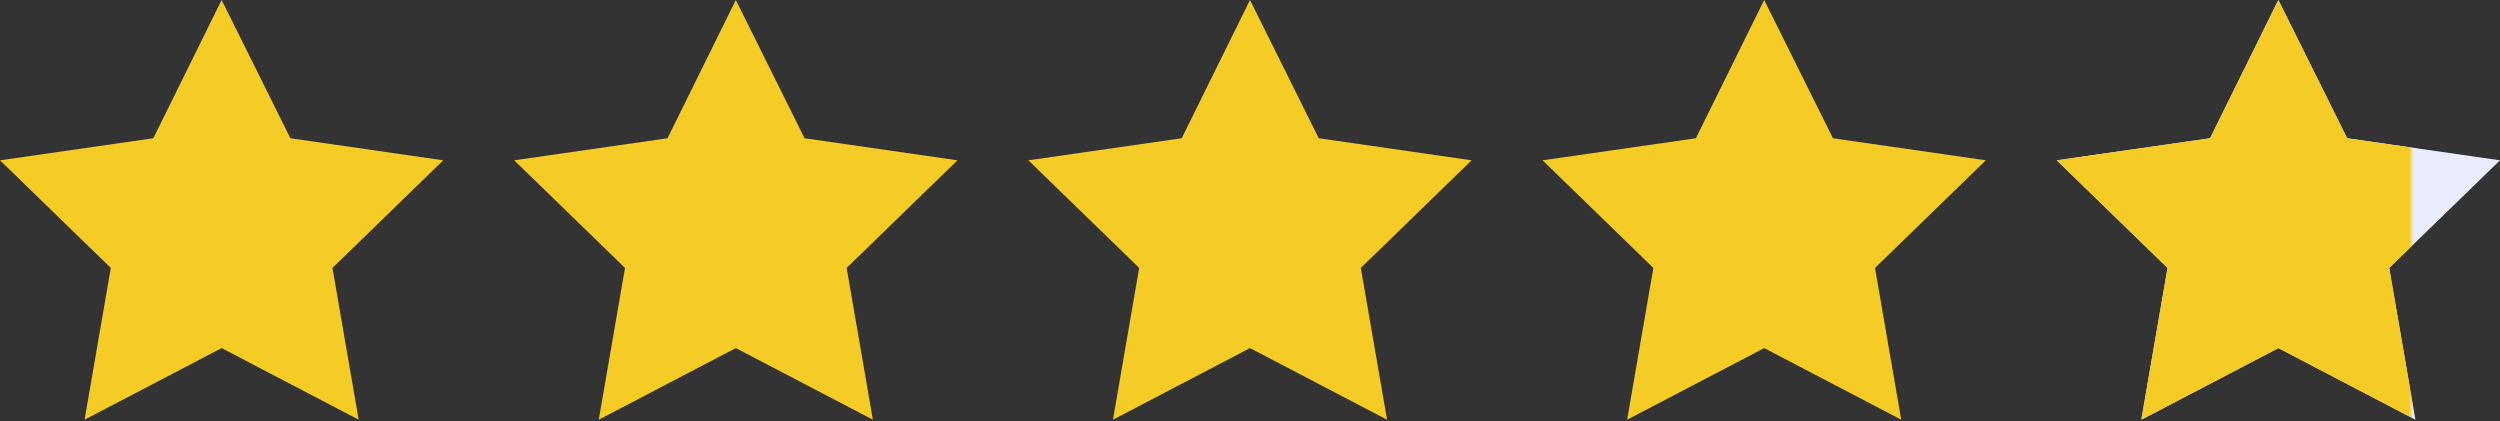
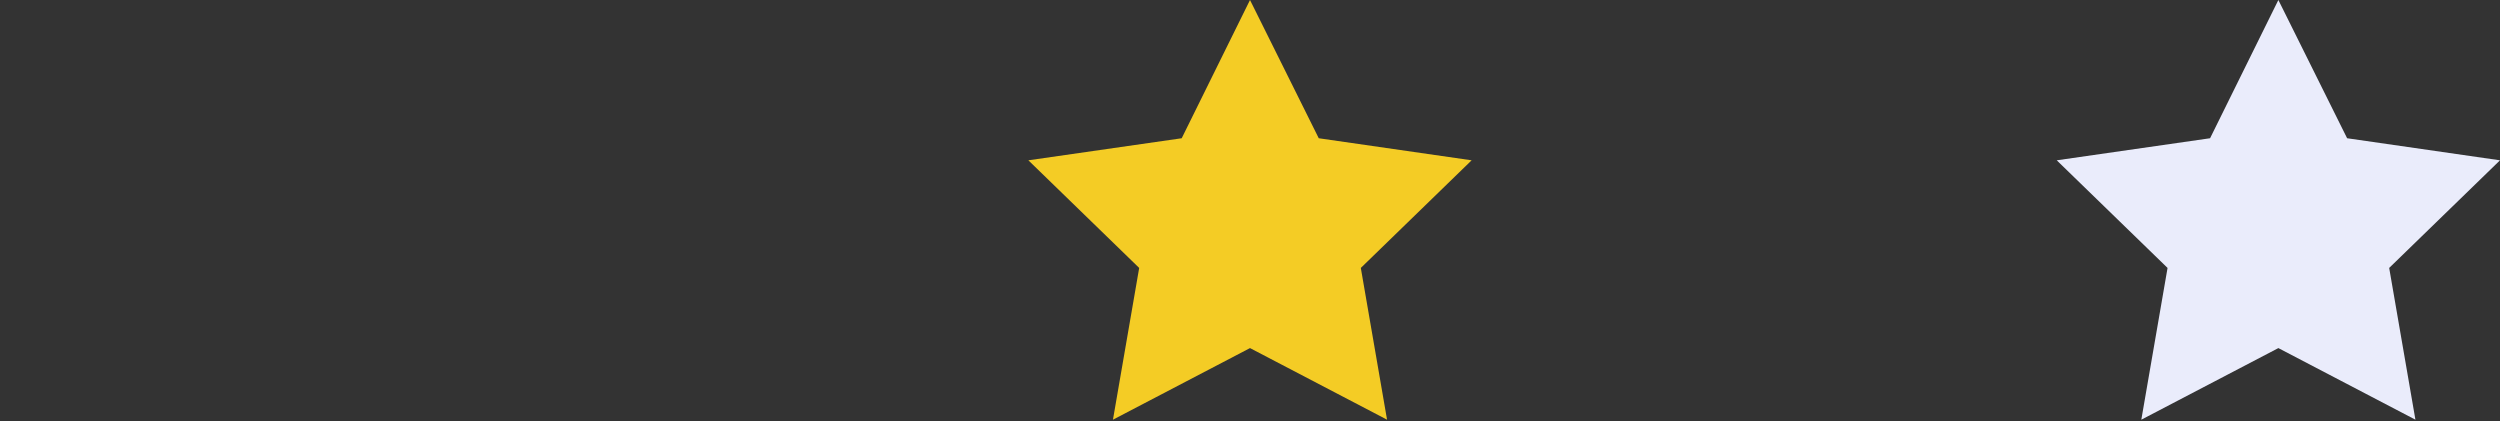
<svg xmlns="http://www.w3.org/2000/svg" width="564" height="95" viewBox="0 0 564 95" fill="none">
  <rect x="0" y="0" width="564" height="95" fill="#333333" stroke="none" />
-   <path d="M398 0L382.592 31.188L348 36.166L373 60.445L367.082 94.681L398 78.528L428.918 94.681L423 60.445L448 36.166L413.51 31.188L398 0Z" fill="#F4CC25" />
  <path d="M282 0L266.592 31.188L232 36.166L257 60.445L251.082 94.681L282 78.528L312.918 94.681L307 60.445L332 36.166L297.51 31.188L282 0Z" fill="#F4CC25" />
-   <path d="M166 0L150.592 31.188L116 36.166L141 60.445L135.082 94.681L166 78.528L196.918 94.681L191 60.445L216 36.166L181.51 31.188L166 0Z" fill="#F4CC25" />
-   <path d="M50 0L34.592 31.188L0 36.166L25 60.445L19.082 94.681L50 78.528L80.918 94.681L75 60.445L100 36.166L65.51 31.188L50 0Z" fill="#F4CC25" />
  <path d="M514 0L498.592 31.188L464 36.166L489 60.445L483.082 94.681L514 78.528L544.918 94.681L539 60.445L564 36.166L529.51 31.188L514 0Z" fill="#EAECFB" />
  <mask id="mask0_722_2112" style="mask-type:alpha" maskUnits="userSpaceOnUse" x="464" y="0" width="80" height="95">
-     <path fill-rule="evenodd" clip-rule="evenodd" d="M464 0H544V94.681H464V0Z" fill="#D9D9D9" />
-   </mask>
+     </mask>
  <g mask="url(#mask0_722_2112)">
    <path d="M514 0L498.592 31.188L464 36.166L489 60.445L483.082 94.681L514 78.528L544.918 94.681L539 60.445L564 36.166L529.51 31.188L514 0Z" fill="#F4CC25" />
  </g>
</svg>